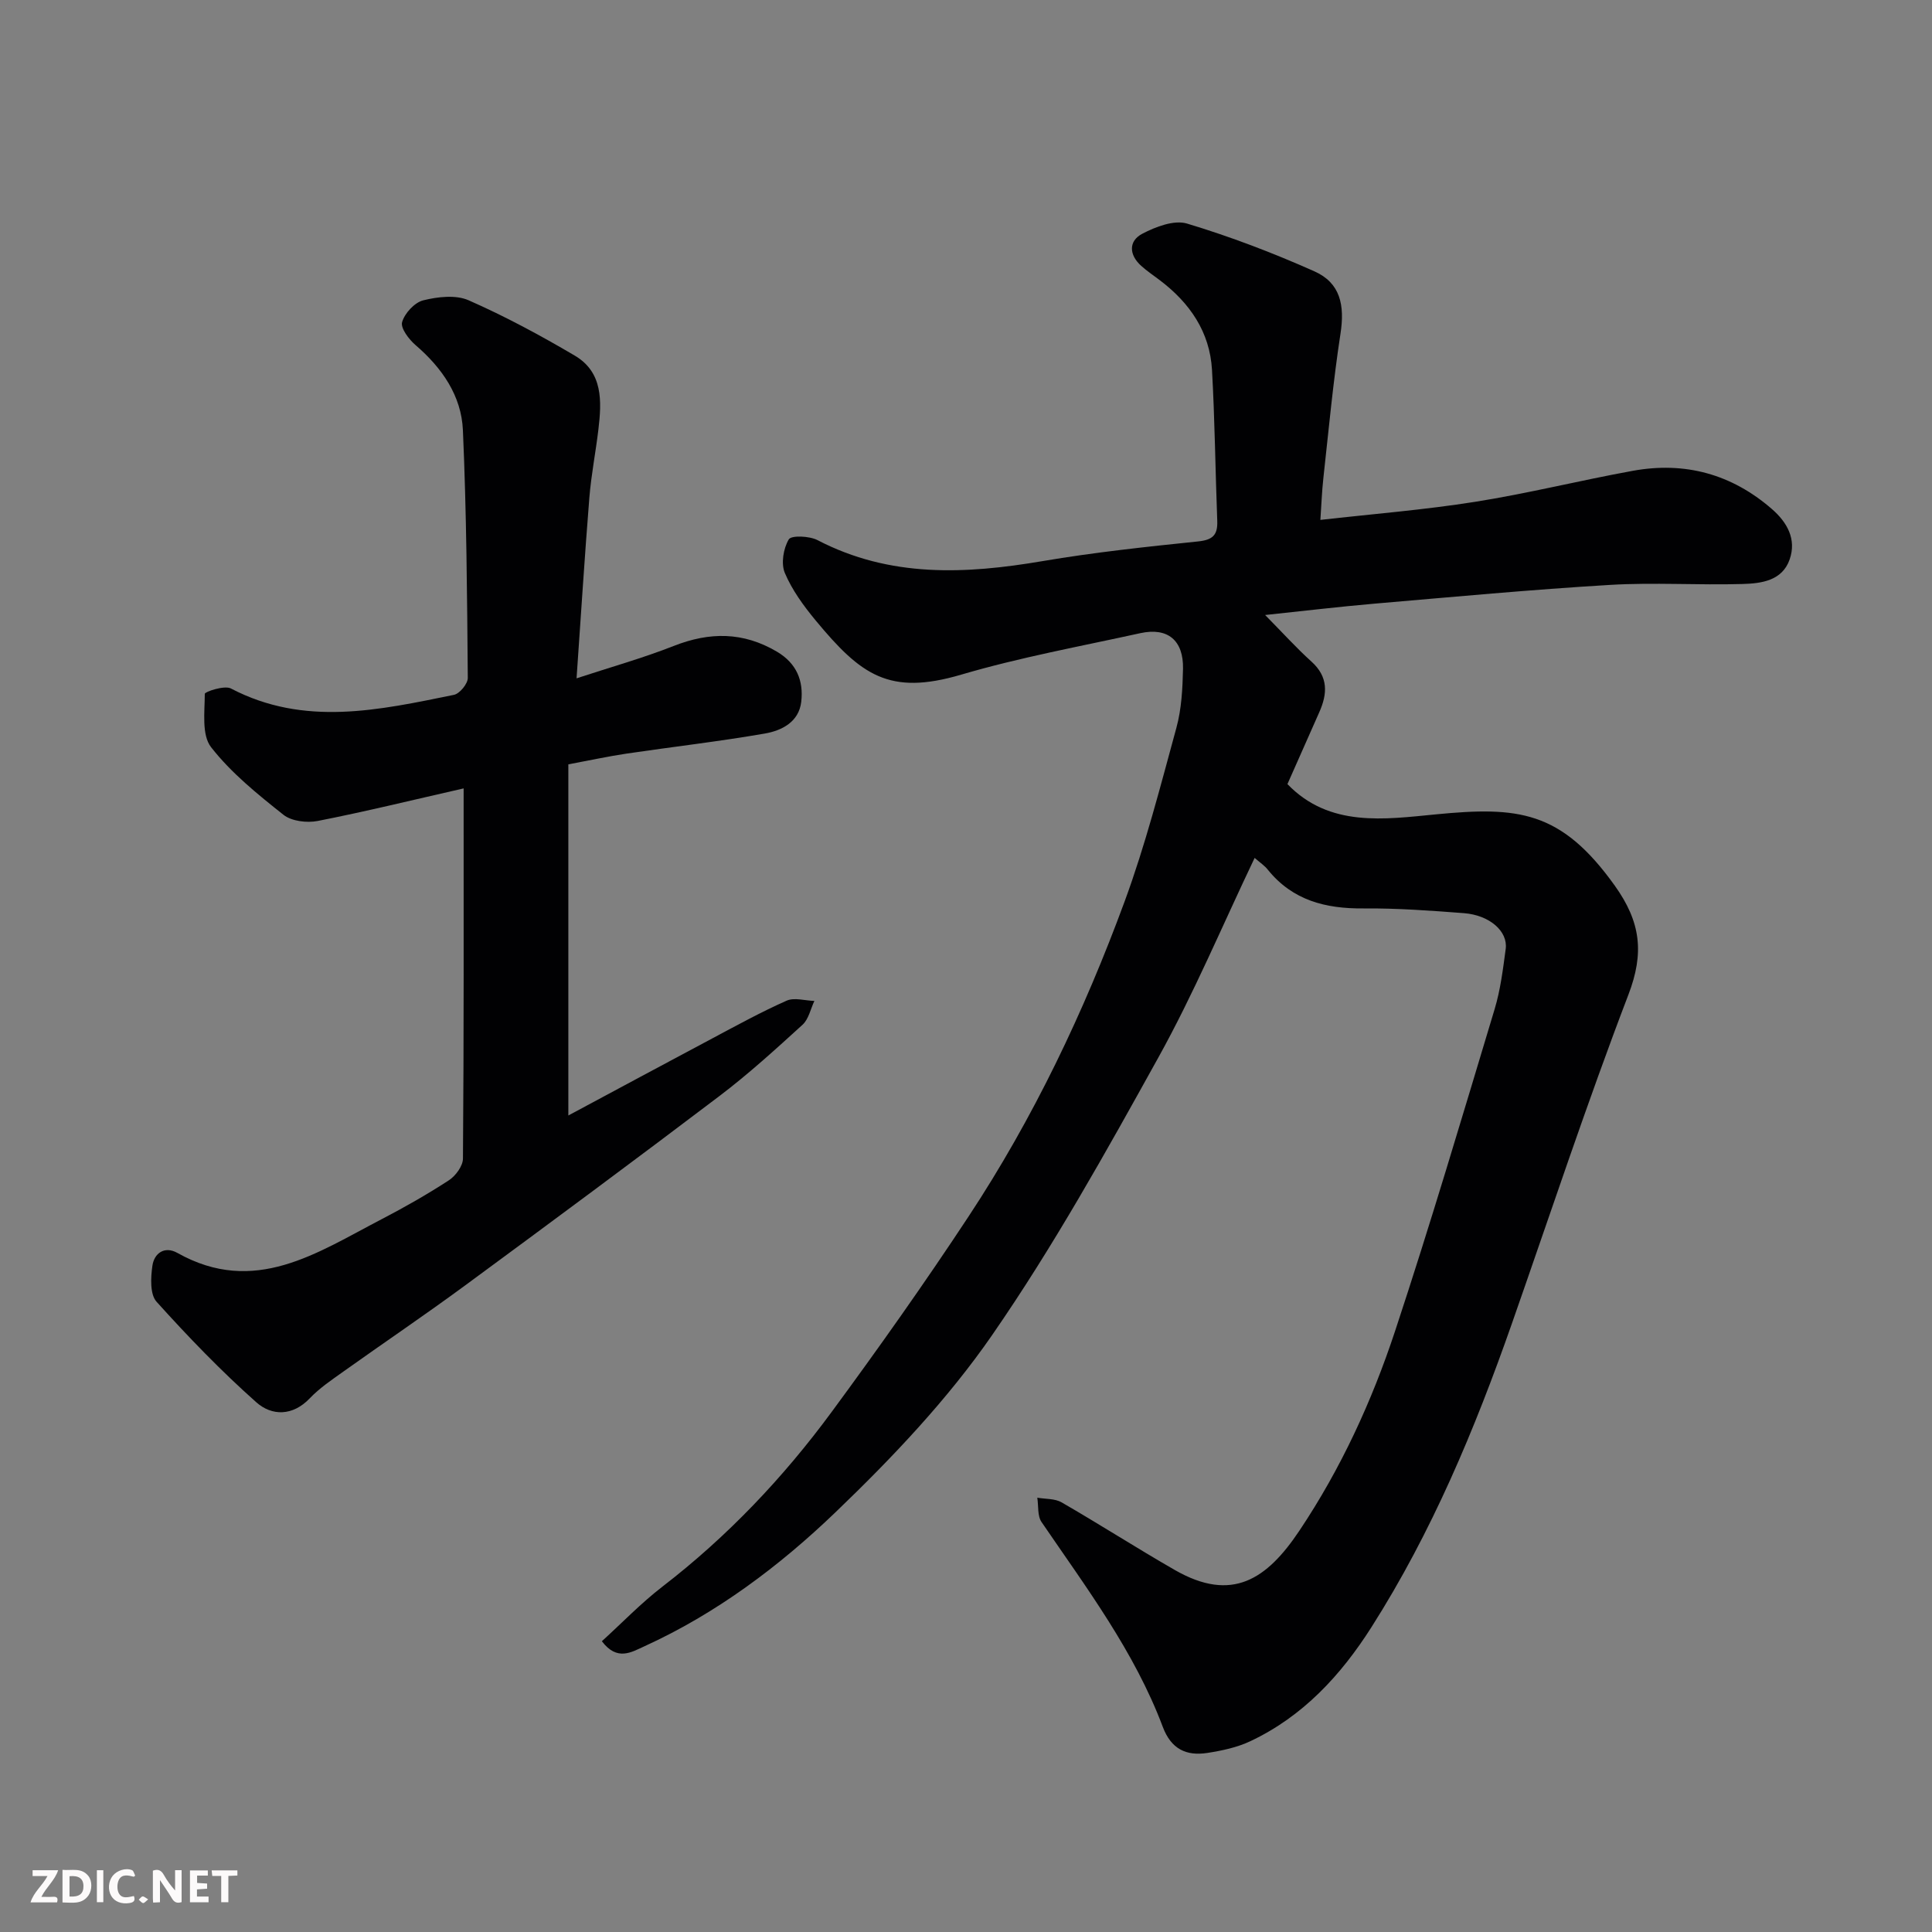
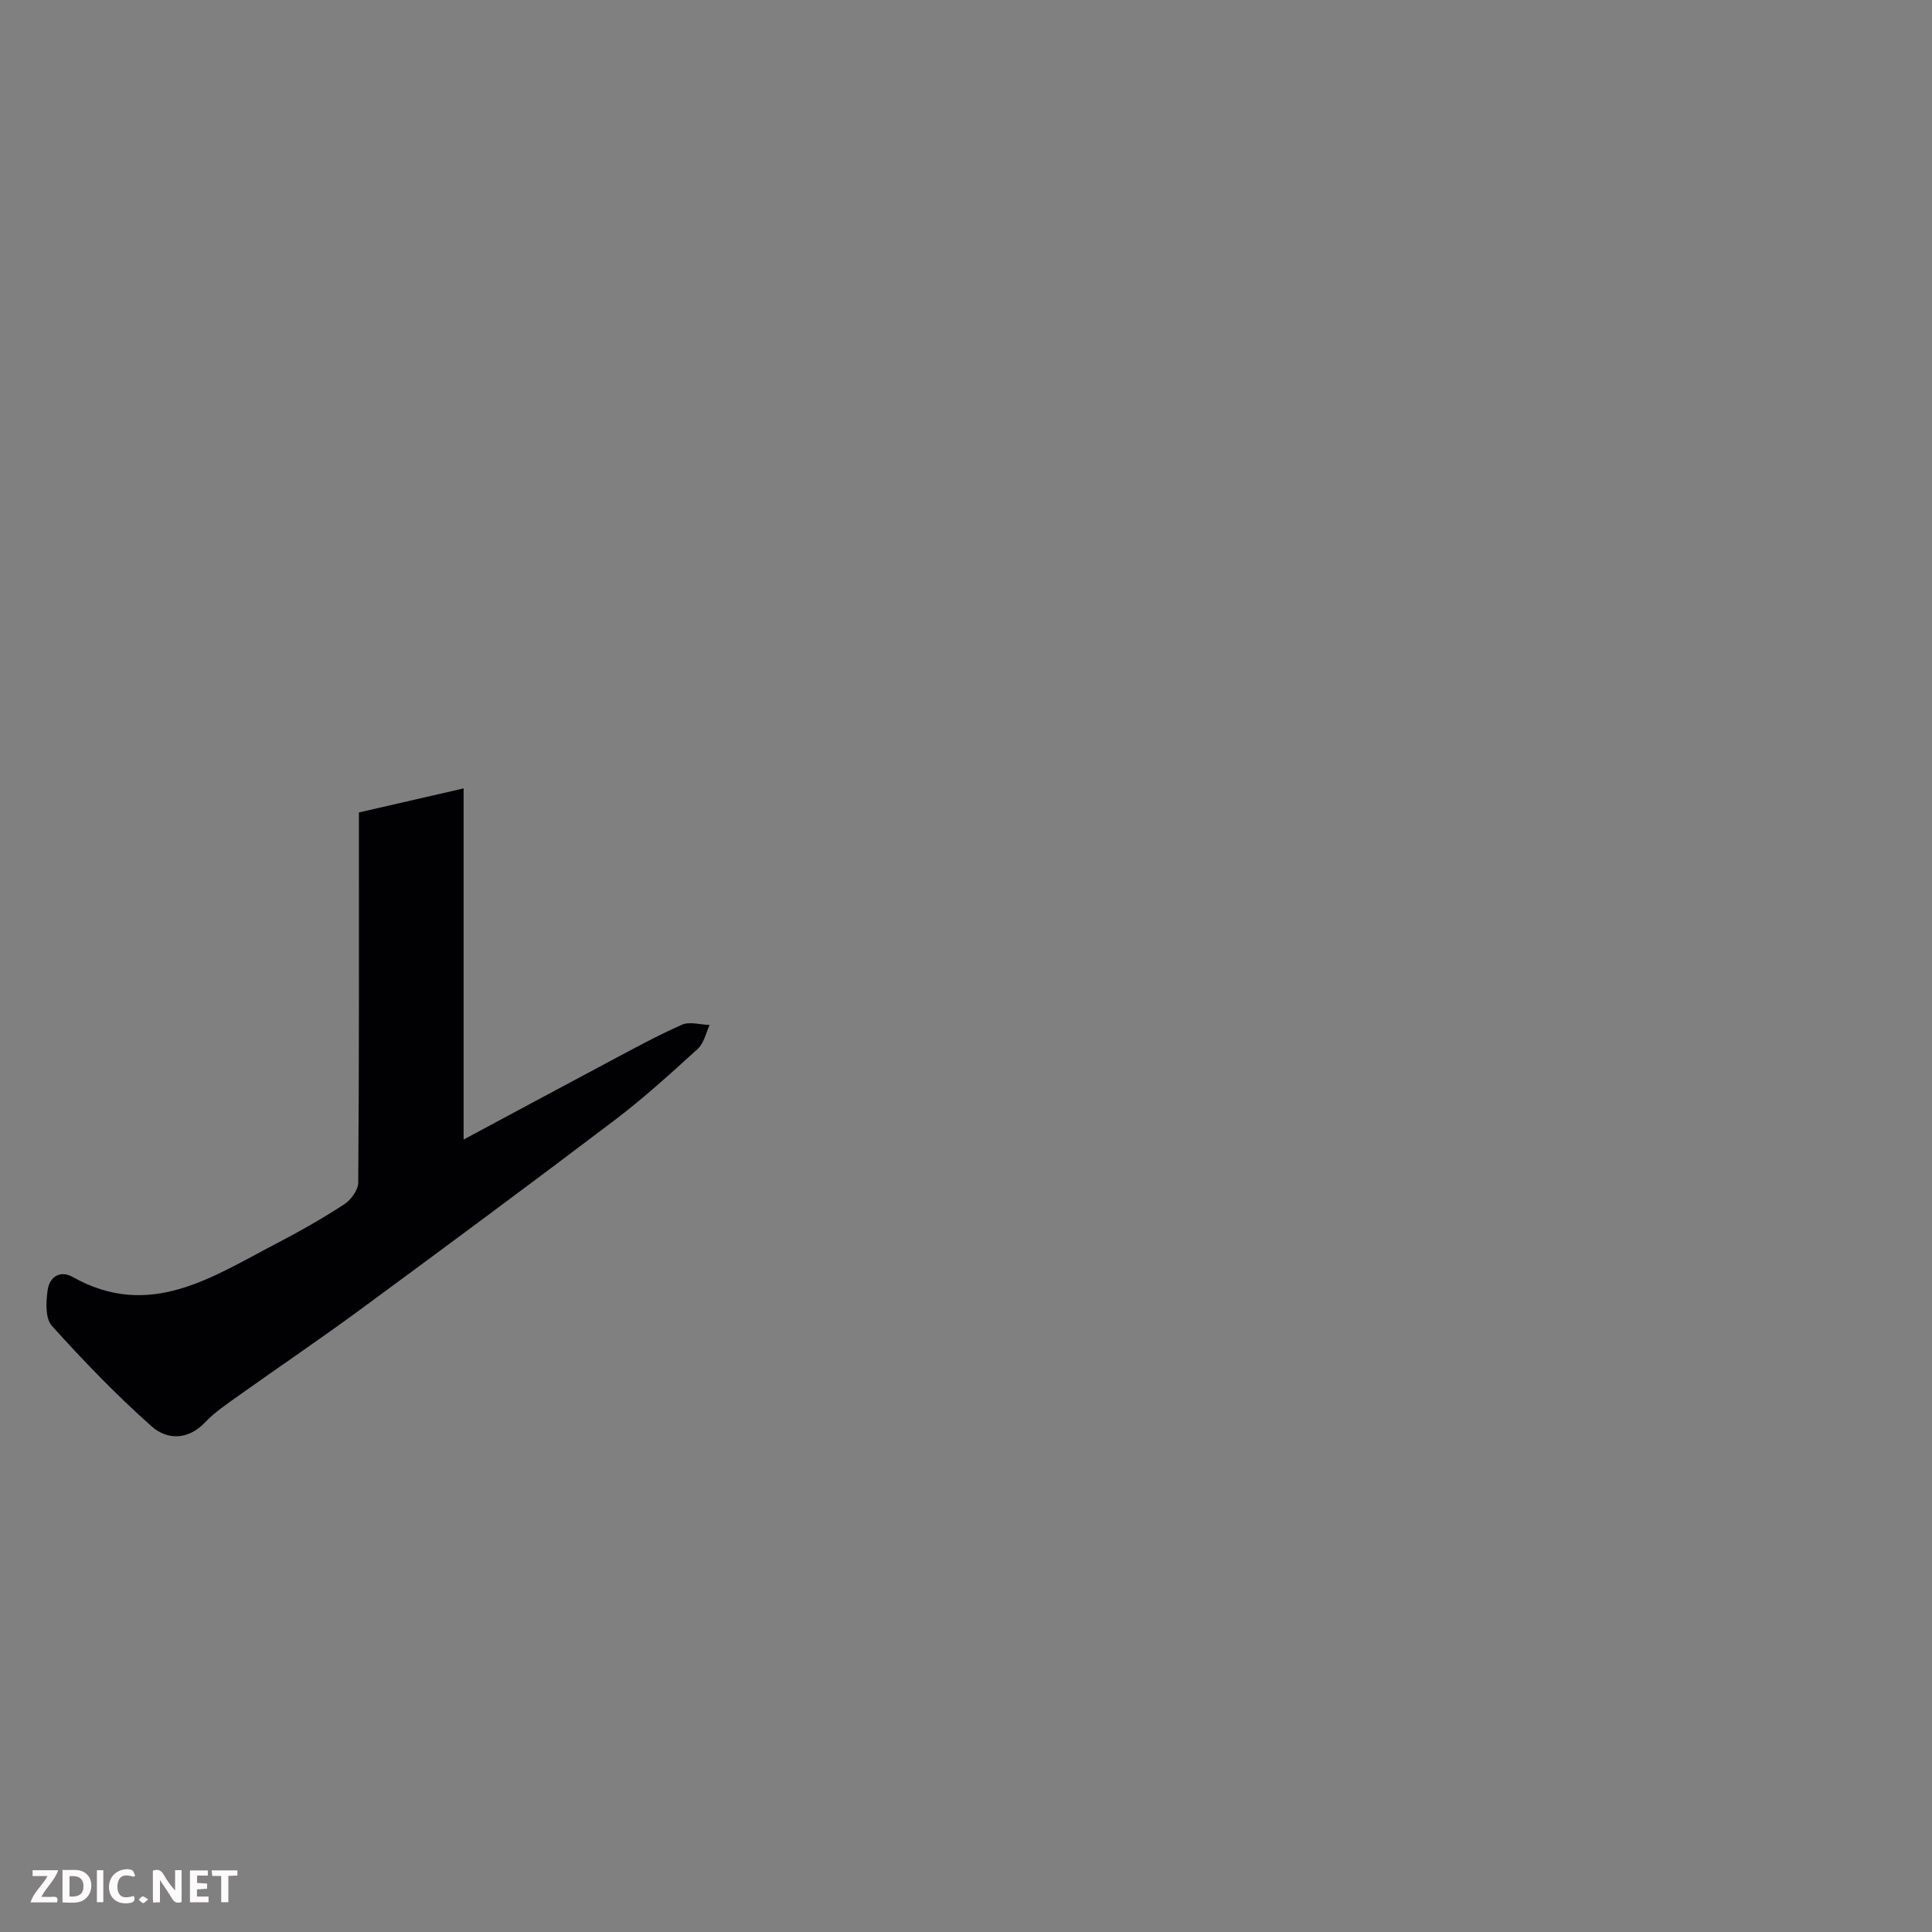
<svg xmlns="http://www.w3.org/2000/svg" enable-background="new 0 0 400 400" viewBox="0 0 400 400">
  <rect x="0" y="0" width="400" height="400" fill="#808080" stroke="none" />
-   <path d="m259.76 177.62c-6.71 14.06-12.59 28.08-19.92 41.3-10.83 19.53-21.74 39.15-34.42 57.48-9.22 13.33-20.65 25.38-32.39 36.65-11.64 11.19-24.7 21-39.62 27.8-2.72 1.24-5.64 3.11-8.8-1.05 4.14-3.76 8.09-7.88 12.57-11.33 13.43-10.35 24.98-22.53 34.98-36.11 9.77-13.27 19.3-26.74 28.37-40.5 13.44-20.38 23.9-42.36 32.31-65.22 4.31-11.72 7.42-23.89 10.72-35.96 1.07-3.91 1.28-8.12 1.37-12.21.12-5.92-3.18-8.62-8.84-7.38-12.4 2.73-24.93 5.01-37.09 8.59-14.91 4.39-20.74.11-30.14-11.24-2.48-3-4.87-6.27-6.37-9.82-.82-1.95-.3-5.07.82-6.95.52-.87 4.28-.71 5.95.16 14.99 7.8 30.61 7.06 46.6 4.34 10.65-1.81 21.42-2.96 32.17-4.07 3.04-.31 4.1-1.31 3.99-4.25-.4-10.43-.5-20.87-1.09-31.28-.45-7.85-4.6-13.85-10.77-18.53-1.3-.99-2.68-1.91-3.89-3-2.52-2.27-2.66-5.12.22-6.64 2.76-1.45 6.6-2.92 9.28-2.11 8.97 2.7 17.79 6.07 26.35 9.88 5.38 2.4 6.33 6.99 5.41 12.94-1.52 9.87-2.43 19.84-3.53 29.77-.32 2.87-.42 5.76-.63 8.76 10.74-1.22 21.47-2.07 32.07-3.75 10.93-1.73 21.7-4.43 32.6-6.41 10.78-1.97 20.47.66 28.8 7.9 3.19 2.77 5.14 6.26 3.69 10.44-1.54 4.44-5.89 4.98-9.75 5.09-9.16.27-18.36-.36-27.49.19-16.26.97-32.48 2.49-48.71 3.88-7.3.63-14.58 1.5-22.65 2.35 3.62 3.66 6.46 6.82 9.59 9.64 3.53 3.18 3.33 6.68 1.6 10.54-2.19 4.92-4.36 9.85-6.57 14.83 8.7 9.02 20.11 7.29 30.79 6.26 16.89-1.63 25.83-.84 36.98 14.76 5.4 7.55 6.13 13.95 2.82 22.59-8.6 22.48-16.16 45.36-24.12 68.08-7.67 21.89-16.58 43.21-29.07 62.85-6.33 9.96-14.21 18.51-25.11 23.63-2.74 1.29-5.86 1.95-8.89 2.42-4.34.66-7.47-.79-9.2-5.38-5.86-15.6-15.83-28.82-25.11-42.43-.88-1.28-.61-3.34-.88-5.04 1.69.3 3.64.16 5.04.97 7.88 4.55 15.54 9.47 23.43 14 11.85 6.8 19.06 1.94 25.81-8.16 8.59-12.85 14.99-26.77 19.8-41.32 7.3-22.08 13.9-44.38 20.61-66.65 1.21-4.02 1.73-8.28 2.29-12.46.48-3.64-3.33-6.99-8.65-7.4-6.92-.53-13.87-1.04-20.8-.98-7.82.07-14.65-1.65-19.78-7.99-.65-.85-1.62-1.48-2.75-2.47z" fill="#010103" />
-   <path d="m95.99 163.23c-10.52 2.39-20.31 4.8-30.2 6.74-2.25.44-5.42.06-7.11-1.28-5.35-4.25-10.81-8.65-14.97-13.98-1.99-2.54-1.32-7.31-1.31-11.06 0-.43 4.07-1.81 5.4-1.11 15.23 7.97 30.72 4.47 46.18 1.32 1.19-.24 2.88-2.3 2.87-3.5-.14-17.1-.26-34.21-1.01-51.29-.31-7.13-4.31-12.89-9.78-17.6-1.39-1.19-3.16-3.52-2.81-4.77.52-1.83 2.57-4.07 4.38-4.52 2.99-.74 6.73-1.18 9.39-.01 7.55 3.32 14.86 7.26 21.97 11.45 5.89 3.47 5.59 9.49 4.9 15.32-.56 4.71-1.49 9.38-1.87 14.1-.97 12.1-1.73 24.21-2.65 37.4 6.86-2.26 13.63-4.15 20.14-6.71 7.42-2.92 14.37-2.93 21.34 1.19 4.09 2.42 5.54 6.03 5.04 10.37-.48 4.19-4.04 5.97-7.53 6.58-9.49 1.65-19.07 2.74-28.6 4.15-3.84.57-7.64 1.4-12.09 2.23v72.7c9.87-5.29 19.86-10.67 29.88-16 5.06-2.69 10.09-5.46 15.31-7.77 1.6-.71 3.82 0 5.75.05-.79 1.67-1.19 3.78-2.45 4.93-5.59 5.09-11.2 10.21-17.22 14.77-17.45 13.23-35.05 26.26-52.69 39.24-8.28 6.09-16.81 11.85-25.19 17.82-2.39 1.71-4.89 3.38-6.9 5.49-3.57 3.77-7.9 3.68-11.08.86-7.31-6.49-14.13-13.57-20.67-20.83-1.38-1.54-1.21-4.99-.86-7.43.36-2.6 2.51-4.17 5.17-2.68 15.98 8.99 28.94-.04 42.24-6.95 4.77-2.48 9.47-5.15 13.97-8.08 1.4-.91 2.91-2.96 2.92-4.5.2-25.47.14-50.95.14-76.64z" fill="#010103" />
+   <path d="m95.99 163.23v72.7c9.87-5.29 19.86-10.67 29.88-16 5.06-2.69 10.09-5.46 15.31-7.77 1.6-.71 3.82 0 5.75.05-.79 1.67-1.19 3.78-2.45 4.93-5.59 5.09-11.2 10.21-17.22 14.77-17.45 13.23-35.05 26.26-52.69 39.24-8.28 6.09-16.81 11.85-25.19 17.82-2.39 1.71-4.89 3.38-6.9 5.49-3.57 3.77-7.9 3.68-11.08.86-7.31-6.49-14.13-13.57-20.67-20.83-1.38-1.54-1.21-4.99-.86-7.43.36-2.6 2.51-4.17 5.17-2.68 15.98 8.99 28.94-.04 42.24-6.95 4.77-2.48 9.47-5.15 13.97-8.08 1.4-.91 2.91-2.96 2.92-4.5.2-25.47.14-50.95.14-76.64z" fill="#010103" />
  <g fill="#fcfafa">
    <path d="m37.59 393.81c-.92.31-1.52.05-2-.78-.7-1.2-1.52-2.34-2.47-3.78v4.59c-.55.03-.95.05-1.41.07-.03-.37-.06-.64-.06-.91 0-1.91 0-3.81 0-5.7 1.13-.41 1.77-.03 2.29.91.62 1.11 1.38 2.14 2.31 3.19v-4.2h1.35v6.61z" />
    <path d="m12.94 393.88v-6.75c1.9.19 3.93-.54 5.37 1.29.8 1.01.78 2.88.03 3.97-1.37 1.97-3.4 1.51-5.4 1.49m1.45-1.22c2.04.12 2.92-.58 2.89-2.21-.03-1.51-.98-2.19-2.89-2z" />
    <path d="m11.81 393.87h-5.49c.68-2.18 2.47-3.48 3.51-5.45h-3.08v-1.21h5.29c-.71 2.13-2.44 3.48-3.47 5.51.86 0 1.63.04 2.39-.01.79-.05 1.14.21.85 1.16" />
    <path d="m39.33 393.86v-6.61h3.7v1.07h-2.22v1.52c.68.04 1.34.09 2.07.13v1.07c-.72.05-1.38.09-2.1.14v1.48h2.4v1.19h-3.84z" />
    <path d="m27.71 388.56c-1.15-.3-2.46-.61-3.1.64-.37.73-.41 1.93-.06 2.67.63 1.35 1.99.93 3.17.68.35.94-.01 1.32-.93 1.46-1.62.25-3.05-.27-3.76-1.48-.73-1.24-.6-3.03.31-4.17.88-1.11 2.71-1.7 4-1.16.32.13.44.74.65 1.12-.1.08-.19.16-.28.24" />
    <path d="m49.15 387.24v1.07c-.59.02-1.17.05-1.87.08v5.44h-1.48v-5.44h-1.85c-.05-.4-.08-.73-.13-1.15z" />
    <path d="m20.06 387.21h1.33v6.62h-1.33z" />
    <path d="m30.68 393.25c-.49.38-.8.79-1.05.76-.32-.05-.6-.45-.9-.7.26-.24.51-.64.8-.67.29-.04.62.3 1.15.61" />
  </g>
</svg>